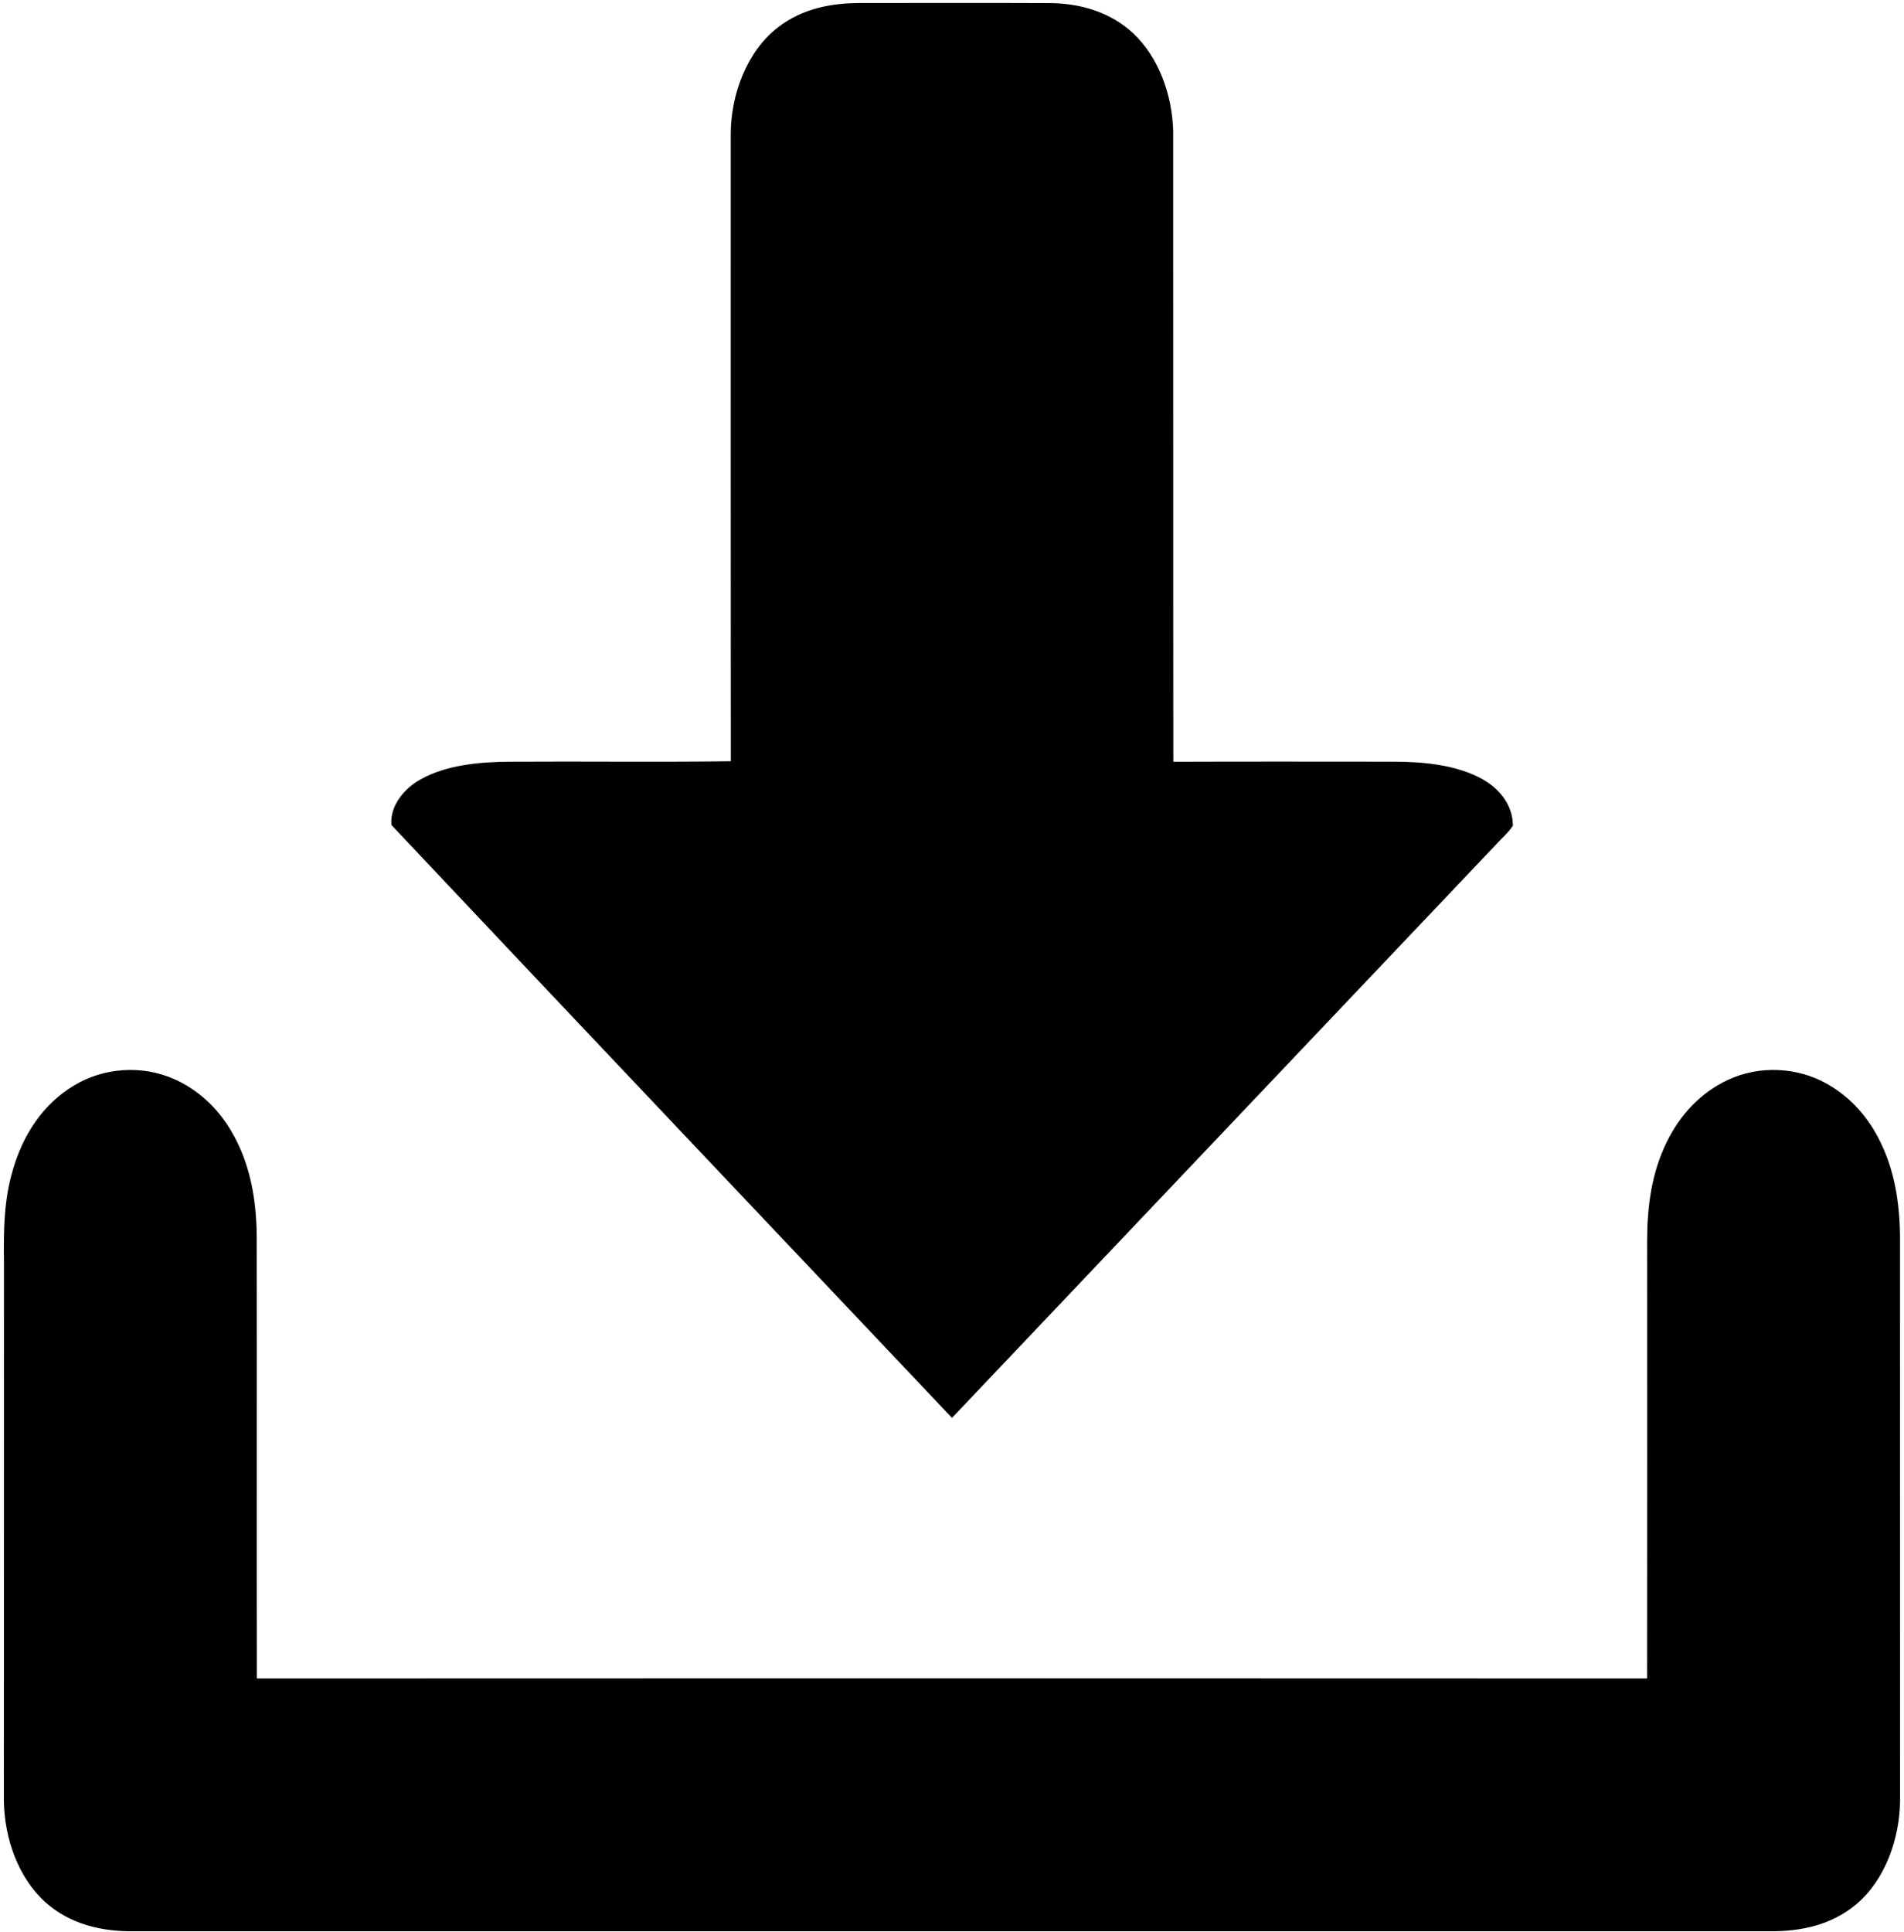
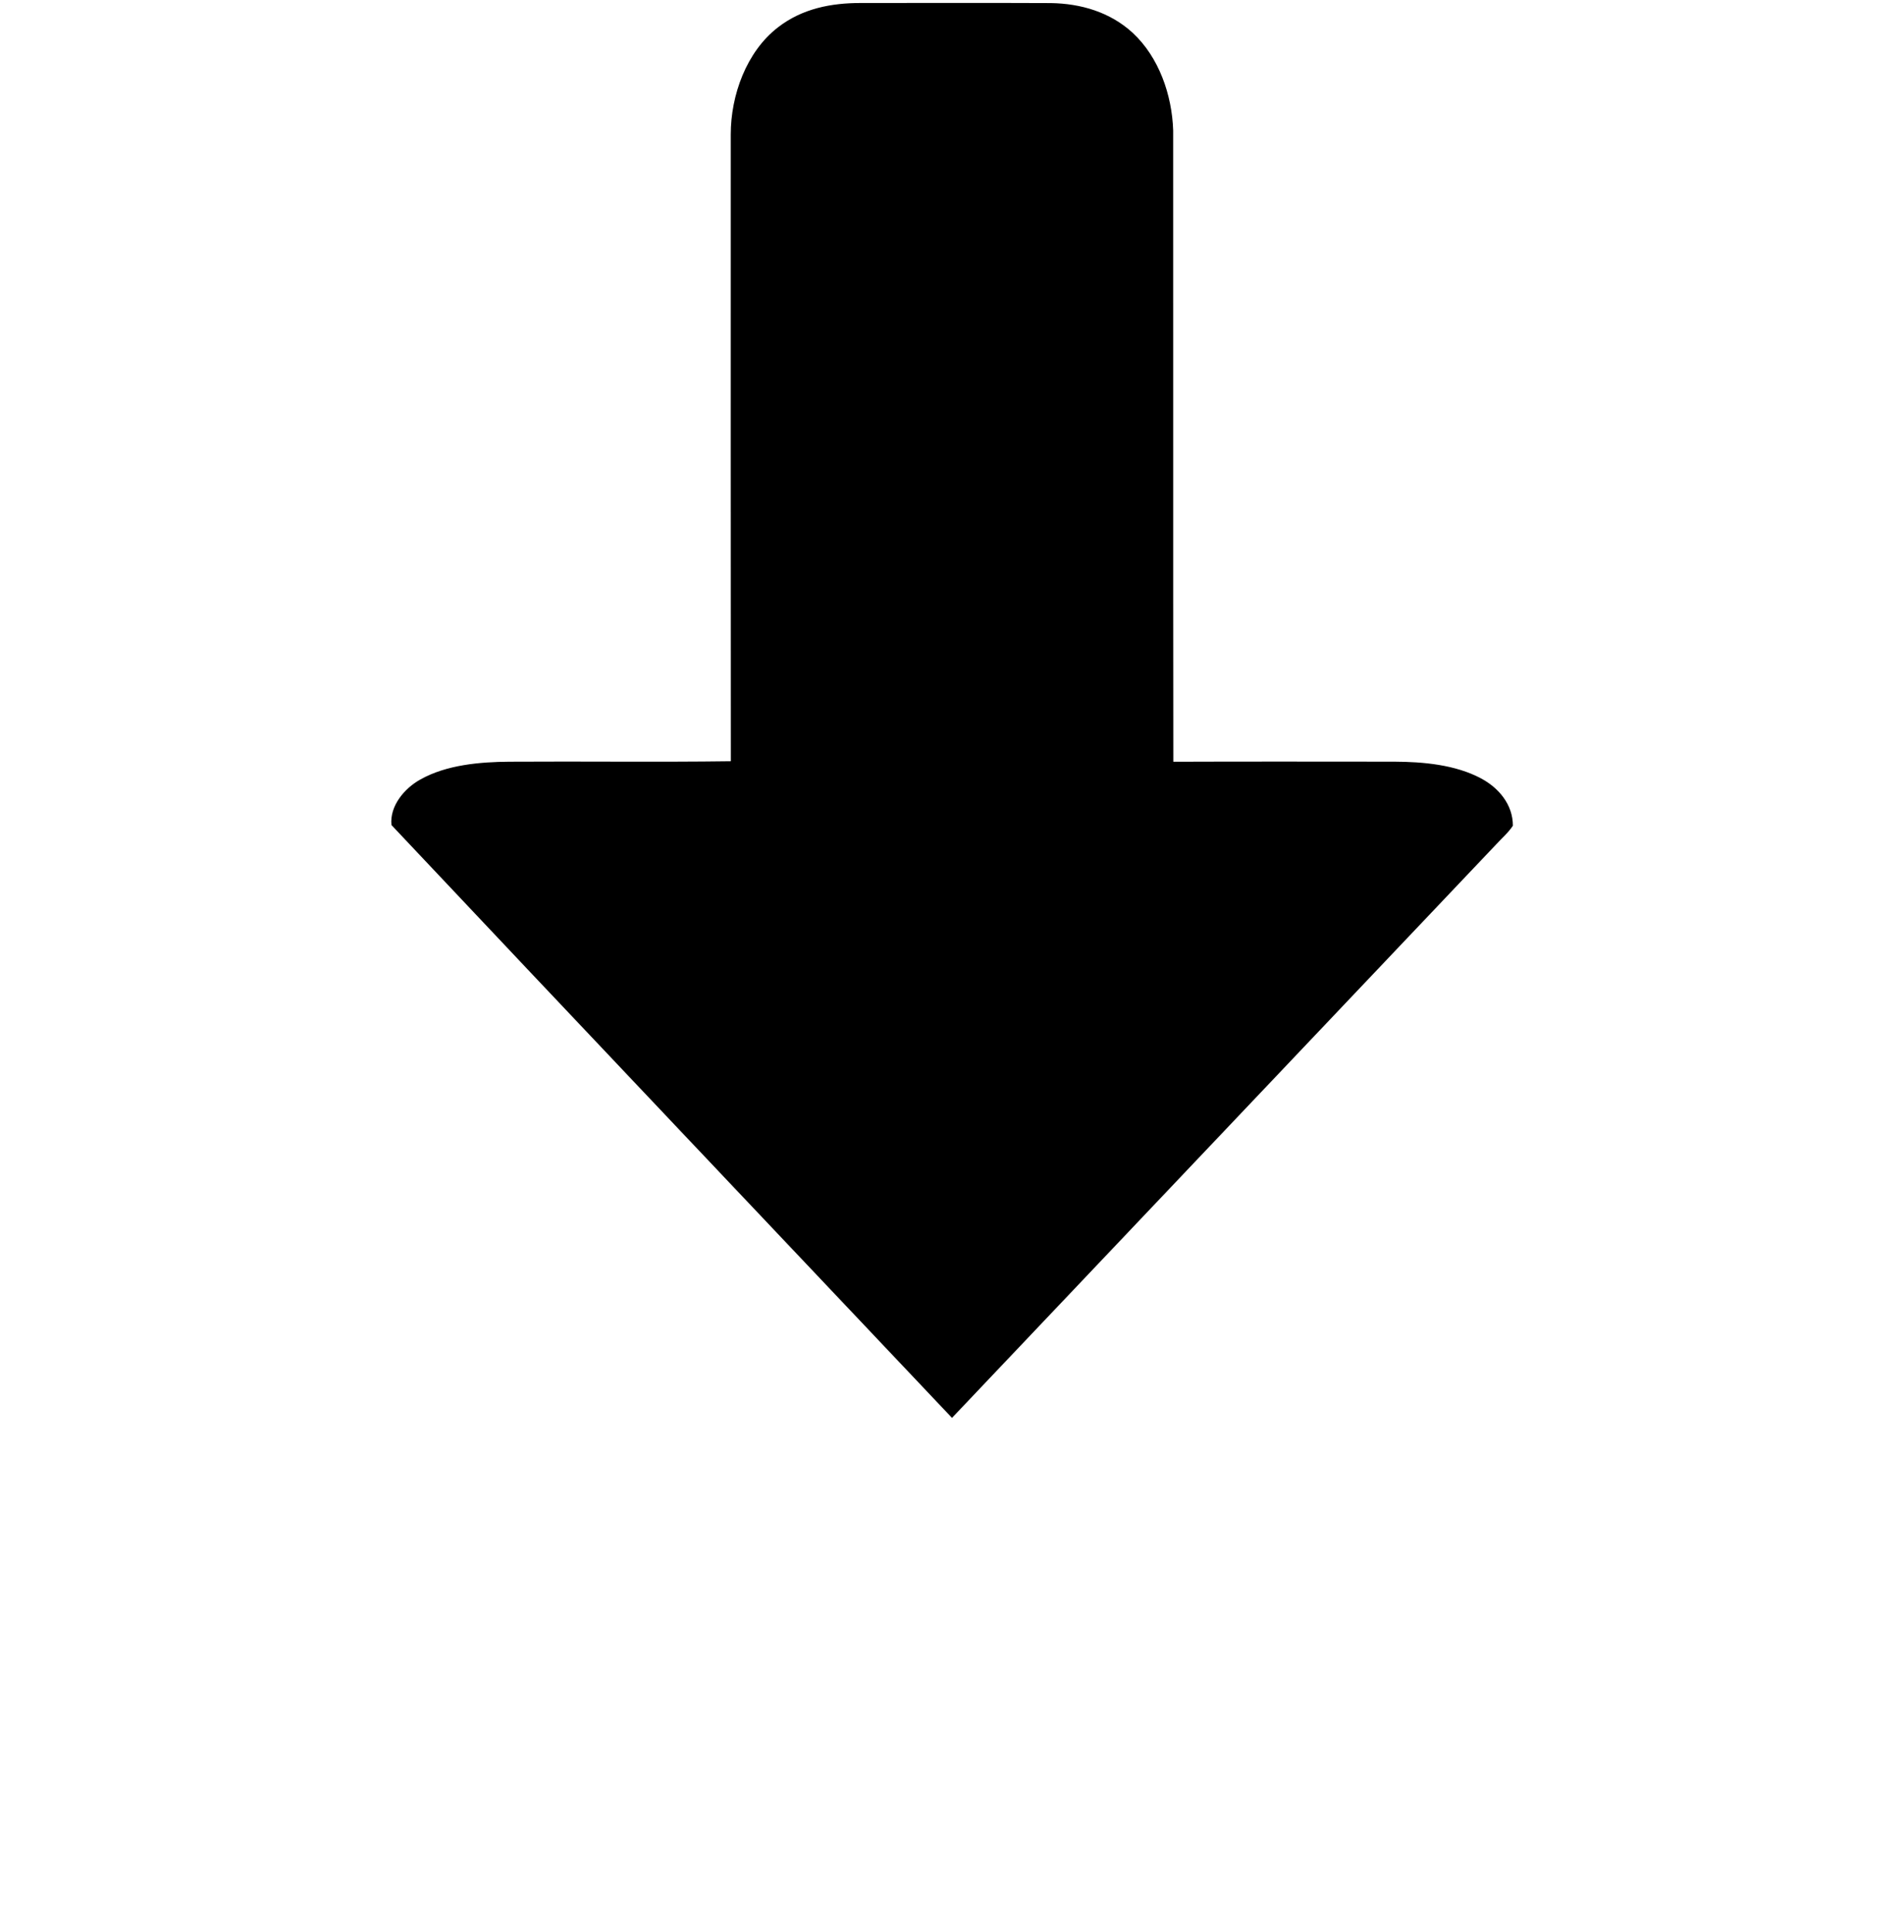
<svg xmlns="http://www.w3.org/2000/svg" viewBox="0 0 482 489">
  <path d="M218 .76c16 0 32-.05 48 .02 7.62.11 15.02 2.29 20.71 7.5 6.7 6.2 9.98 15.76 10.28 24.71.04 53.21-.03 106.6.04 159.79 18.66-.07 37.32-.03 55.97-.02 7.25.03 15.42.76 21.92 4.23 4.52 2.41 8.08 6.66 8.07 11.98-1.15 1.76-2.84 3.2-4.26 4.75C332.82 262.1 286.9 310.46 241 358.83c-46.98-49.67-95.14-100.39-141.9-150.03-.5-4.82 3.3-9.31 7.3-11.52 6.6-3.73 15.14-4.46 22.58-4.51 18.67-.12 37.36.13 56.03-.12-.05-52.86-.01-105.79-.02-158.65 0-9.86 3.95-20.93 11.97-27.09C203.08 2.17 210.4.74 218 .76z" />
-   <path d="M43.99 273.05c6.23 2.71 11.25 7.51 14.64 13.35 4.74 8.06 6.32 17.36 6.36 26.6.07 37.26-.03 74.52.04 111.78 117.29-.05 234.65-.06 351.93 0 .04-36.92.02-73.86.01-110.78.02-8.71 1.12-17.23 5.03-25.11 3.32-6.74 8.56-12.44 15.45-15.6 7.93-3.72 17.57-3.27 25.18 1.07 5.91 3.34 10.44 8.55 13.38 14.63 3.69 7.45 4.91 15.77 4.99 24.01.02 47.67 0 95.34.01 143-.17 9.36-3.75 19.74-11.08 25.91-6.22 5.24-13.95 6.91-21.93 6.84H34c-8.22.12-16.21-1.74-22.47-7.31C4.52 475.12 1.19 465.25.98 456c.03-45.62 0-91.36.02-137-.1-7.87-.01-15.37 2.27-22.98 2.5-8.69 7.55-16.58 15.43-21.29 7.54-4.57 17.21-5.24 25.29-1.68z" />
</svg>